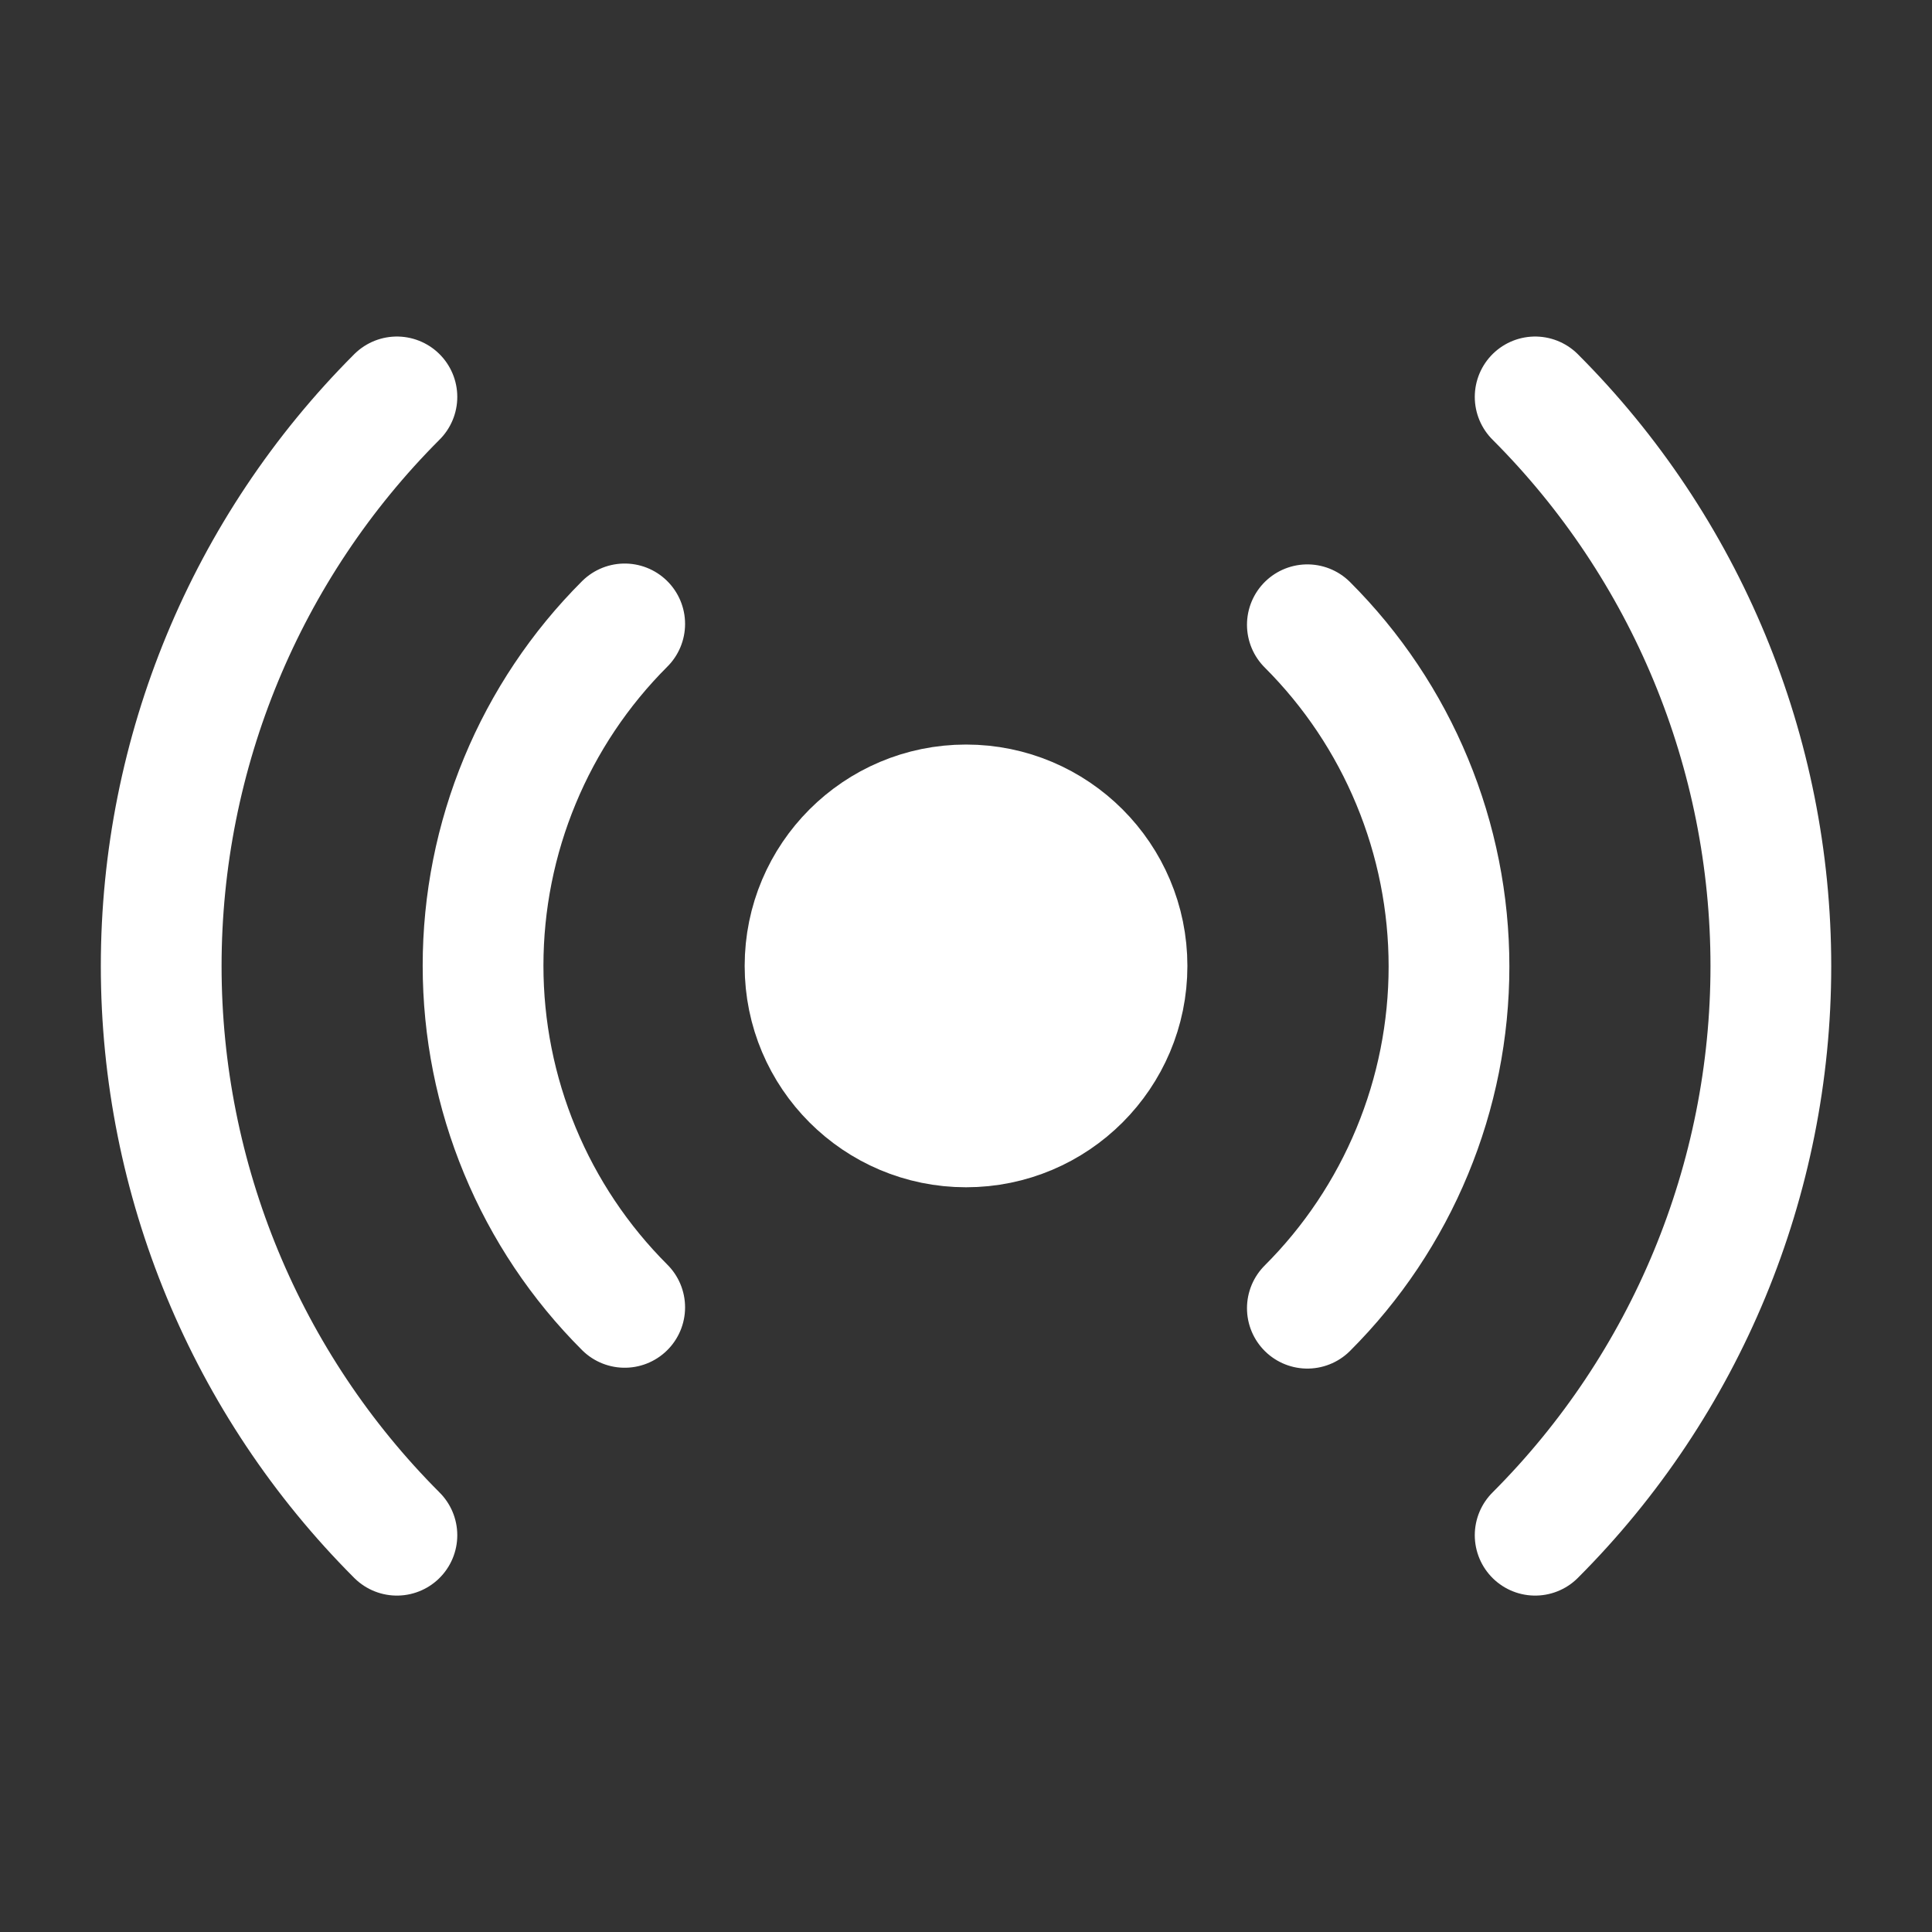
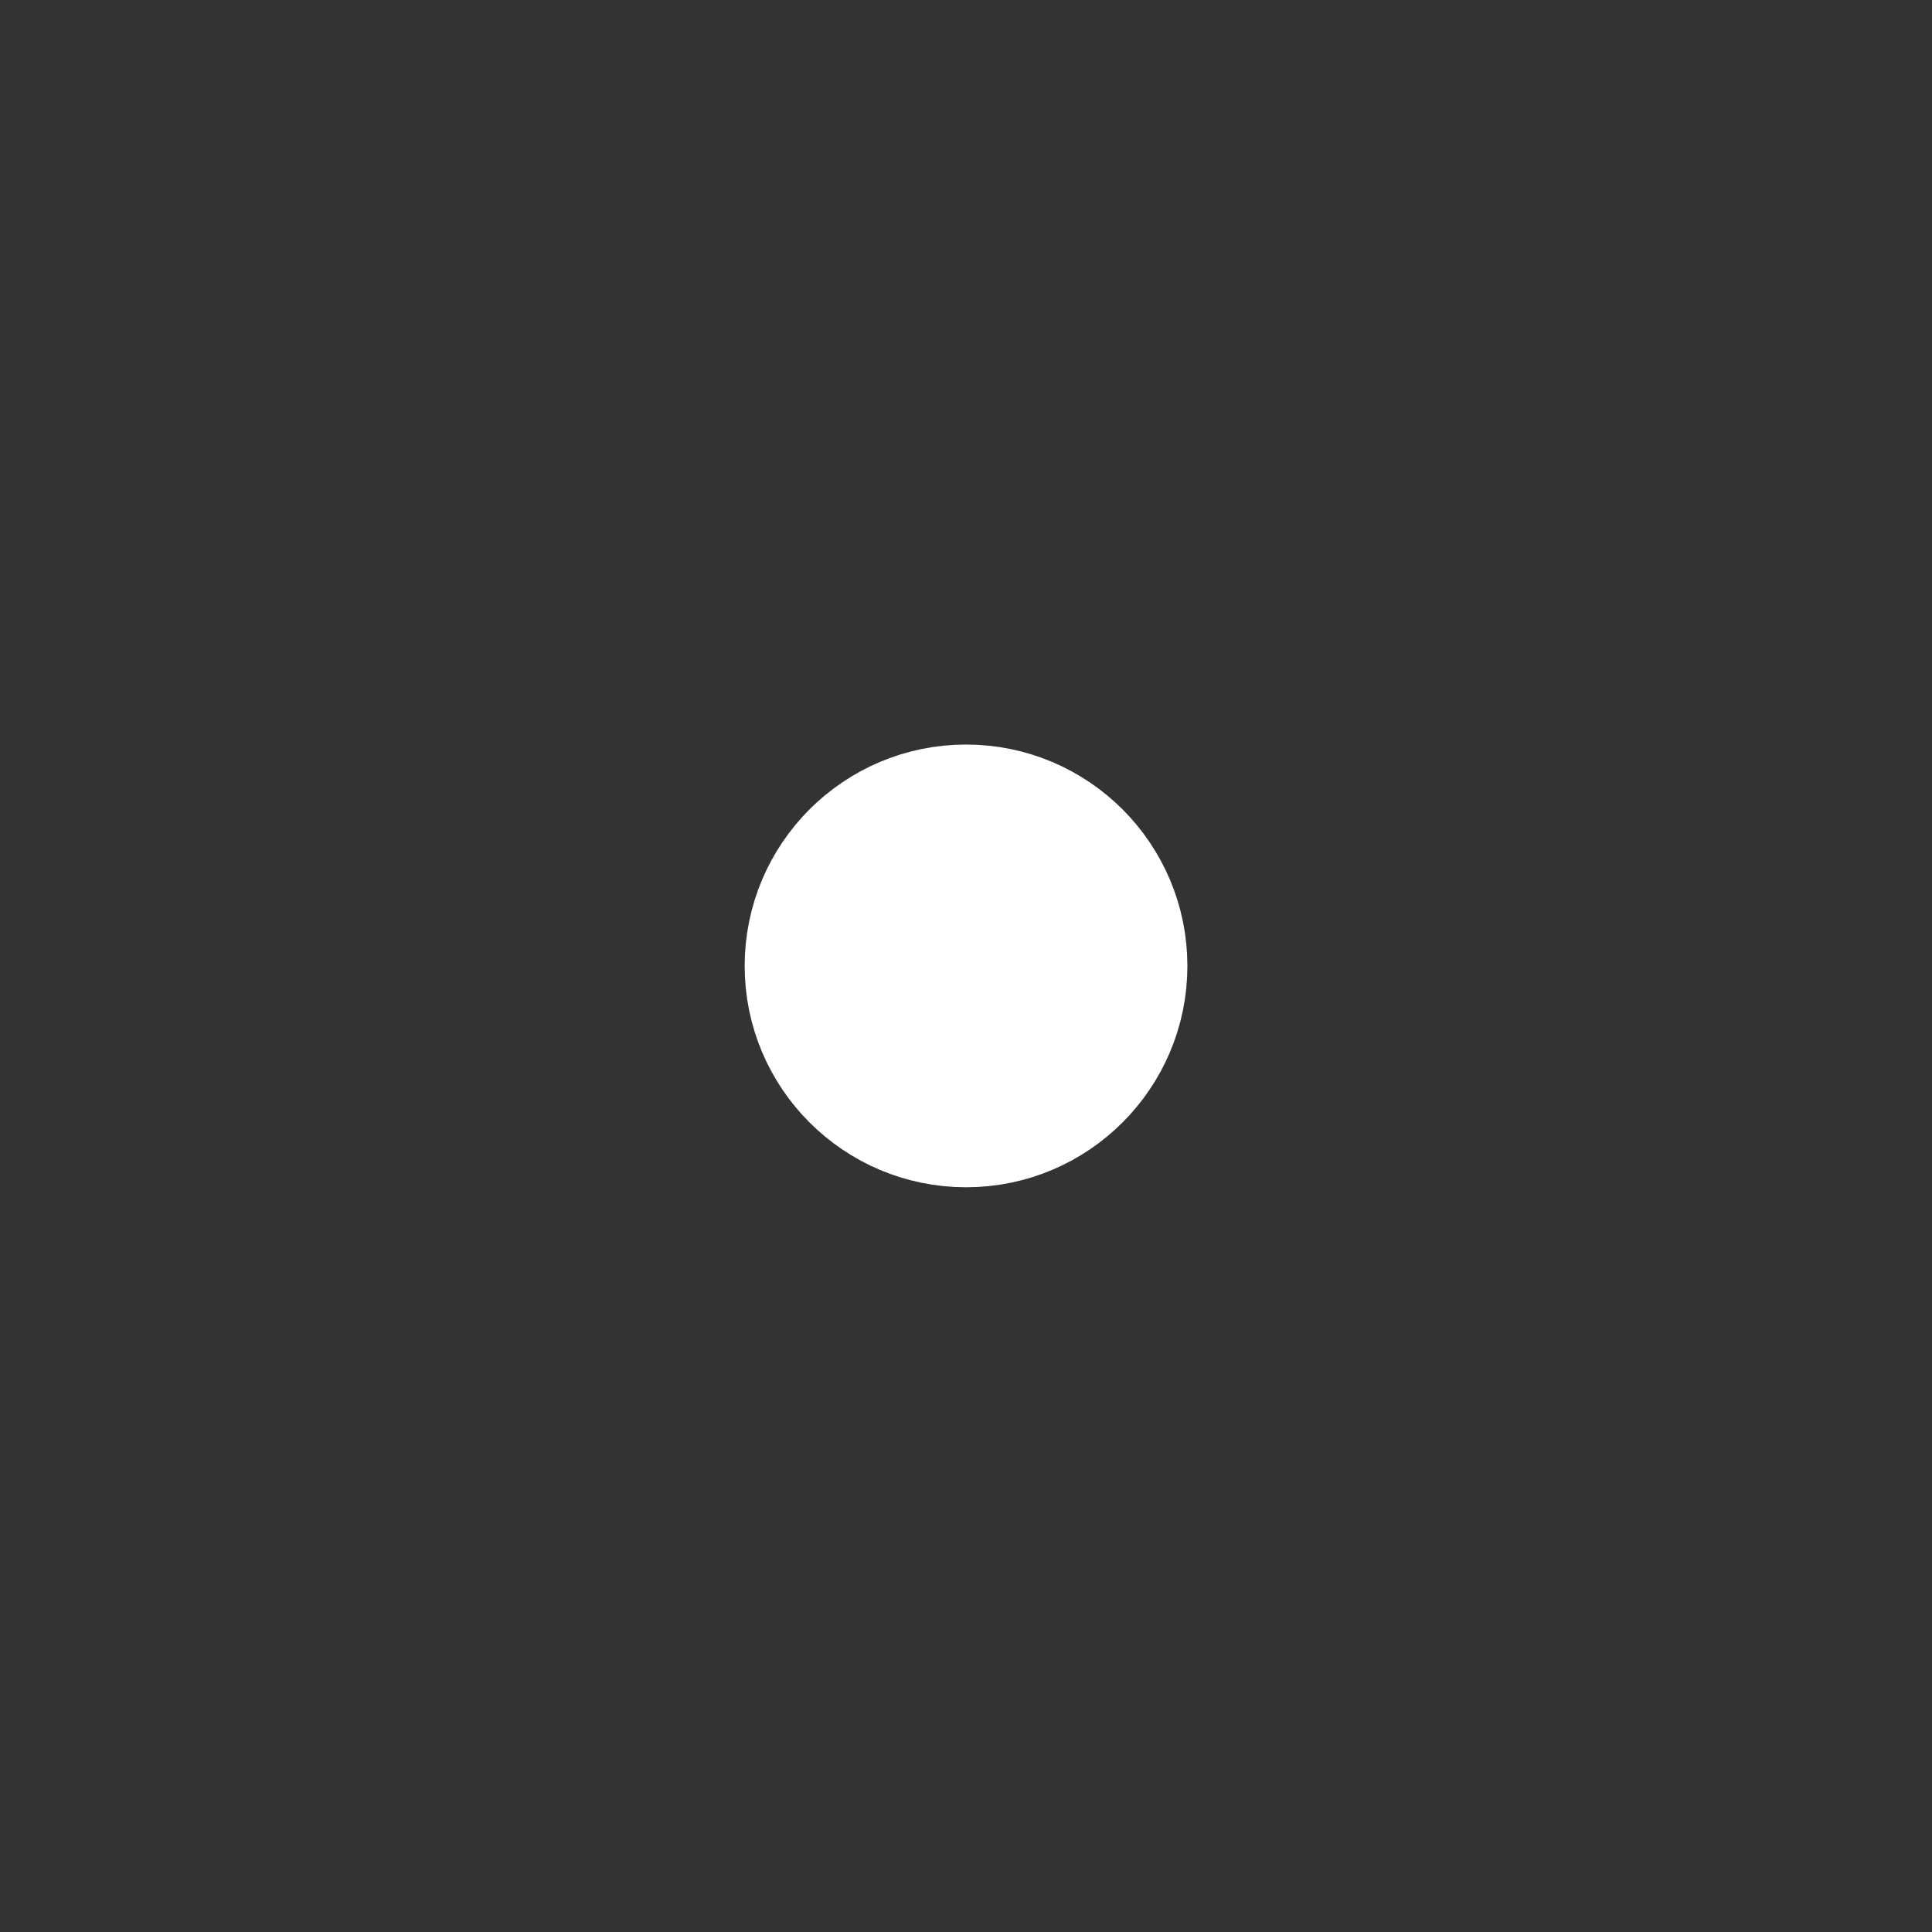
<svg xmlns="http://www.w3.org/2000/svg" width="32" height="32" viewBox="0 0 32 32" fill="none">
  <rect x="0" y="0" width="32" height="32" fill="#333333" stroke="none" />
  <path d="M16.001 18.665C17.473 18.665 18.667 17.471 18.667 15.999C18.667 14.526 17.473 13.332 16.001 13.332C14.528 13.332 13.334 14.526 13.334 15.999C13.334 17.471 14.528 18.665 16.001 18.665Z" fill="white" stroke="white" stroke-width="2" stroke-linecap="round" stroke-linejoin="round" />
-   <path d="M21.654 10.348C22.398 11.091 22.988 11.973 23.39 12.944C23.793 13.915 24 14.956 24 16.008C24 17.059 23.793 18.1 23.39 19.071C22.988 20.042 22.398 20.925 21.654 21.668M10.347 21.654C9.603 20.911 9.013 20.029 8.611 19.058C8.208 18.087 8.001 17.046 8.001 15.994C8.001 14.943 8.208 13.902 8.611 12.931C9.013 11.96 9.603 11.077 10.347 10.334M25.427 6.574C27.927 9.075 29.331 12.465 29.331 16.001C29.331 19.536 27.927 22.927 25.427 25.428M6.574 25.428C4.074 22.927 2.67 19.536 2.67 16.001C2.67 12.465 4.074 9.075 6.574 6.574" stroke="white" stroke-width="2" stroke-linecap="round" stroke-linejoin="round" />
</svg>